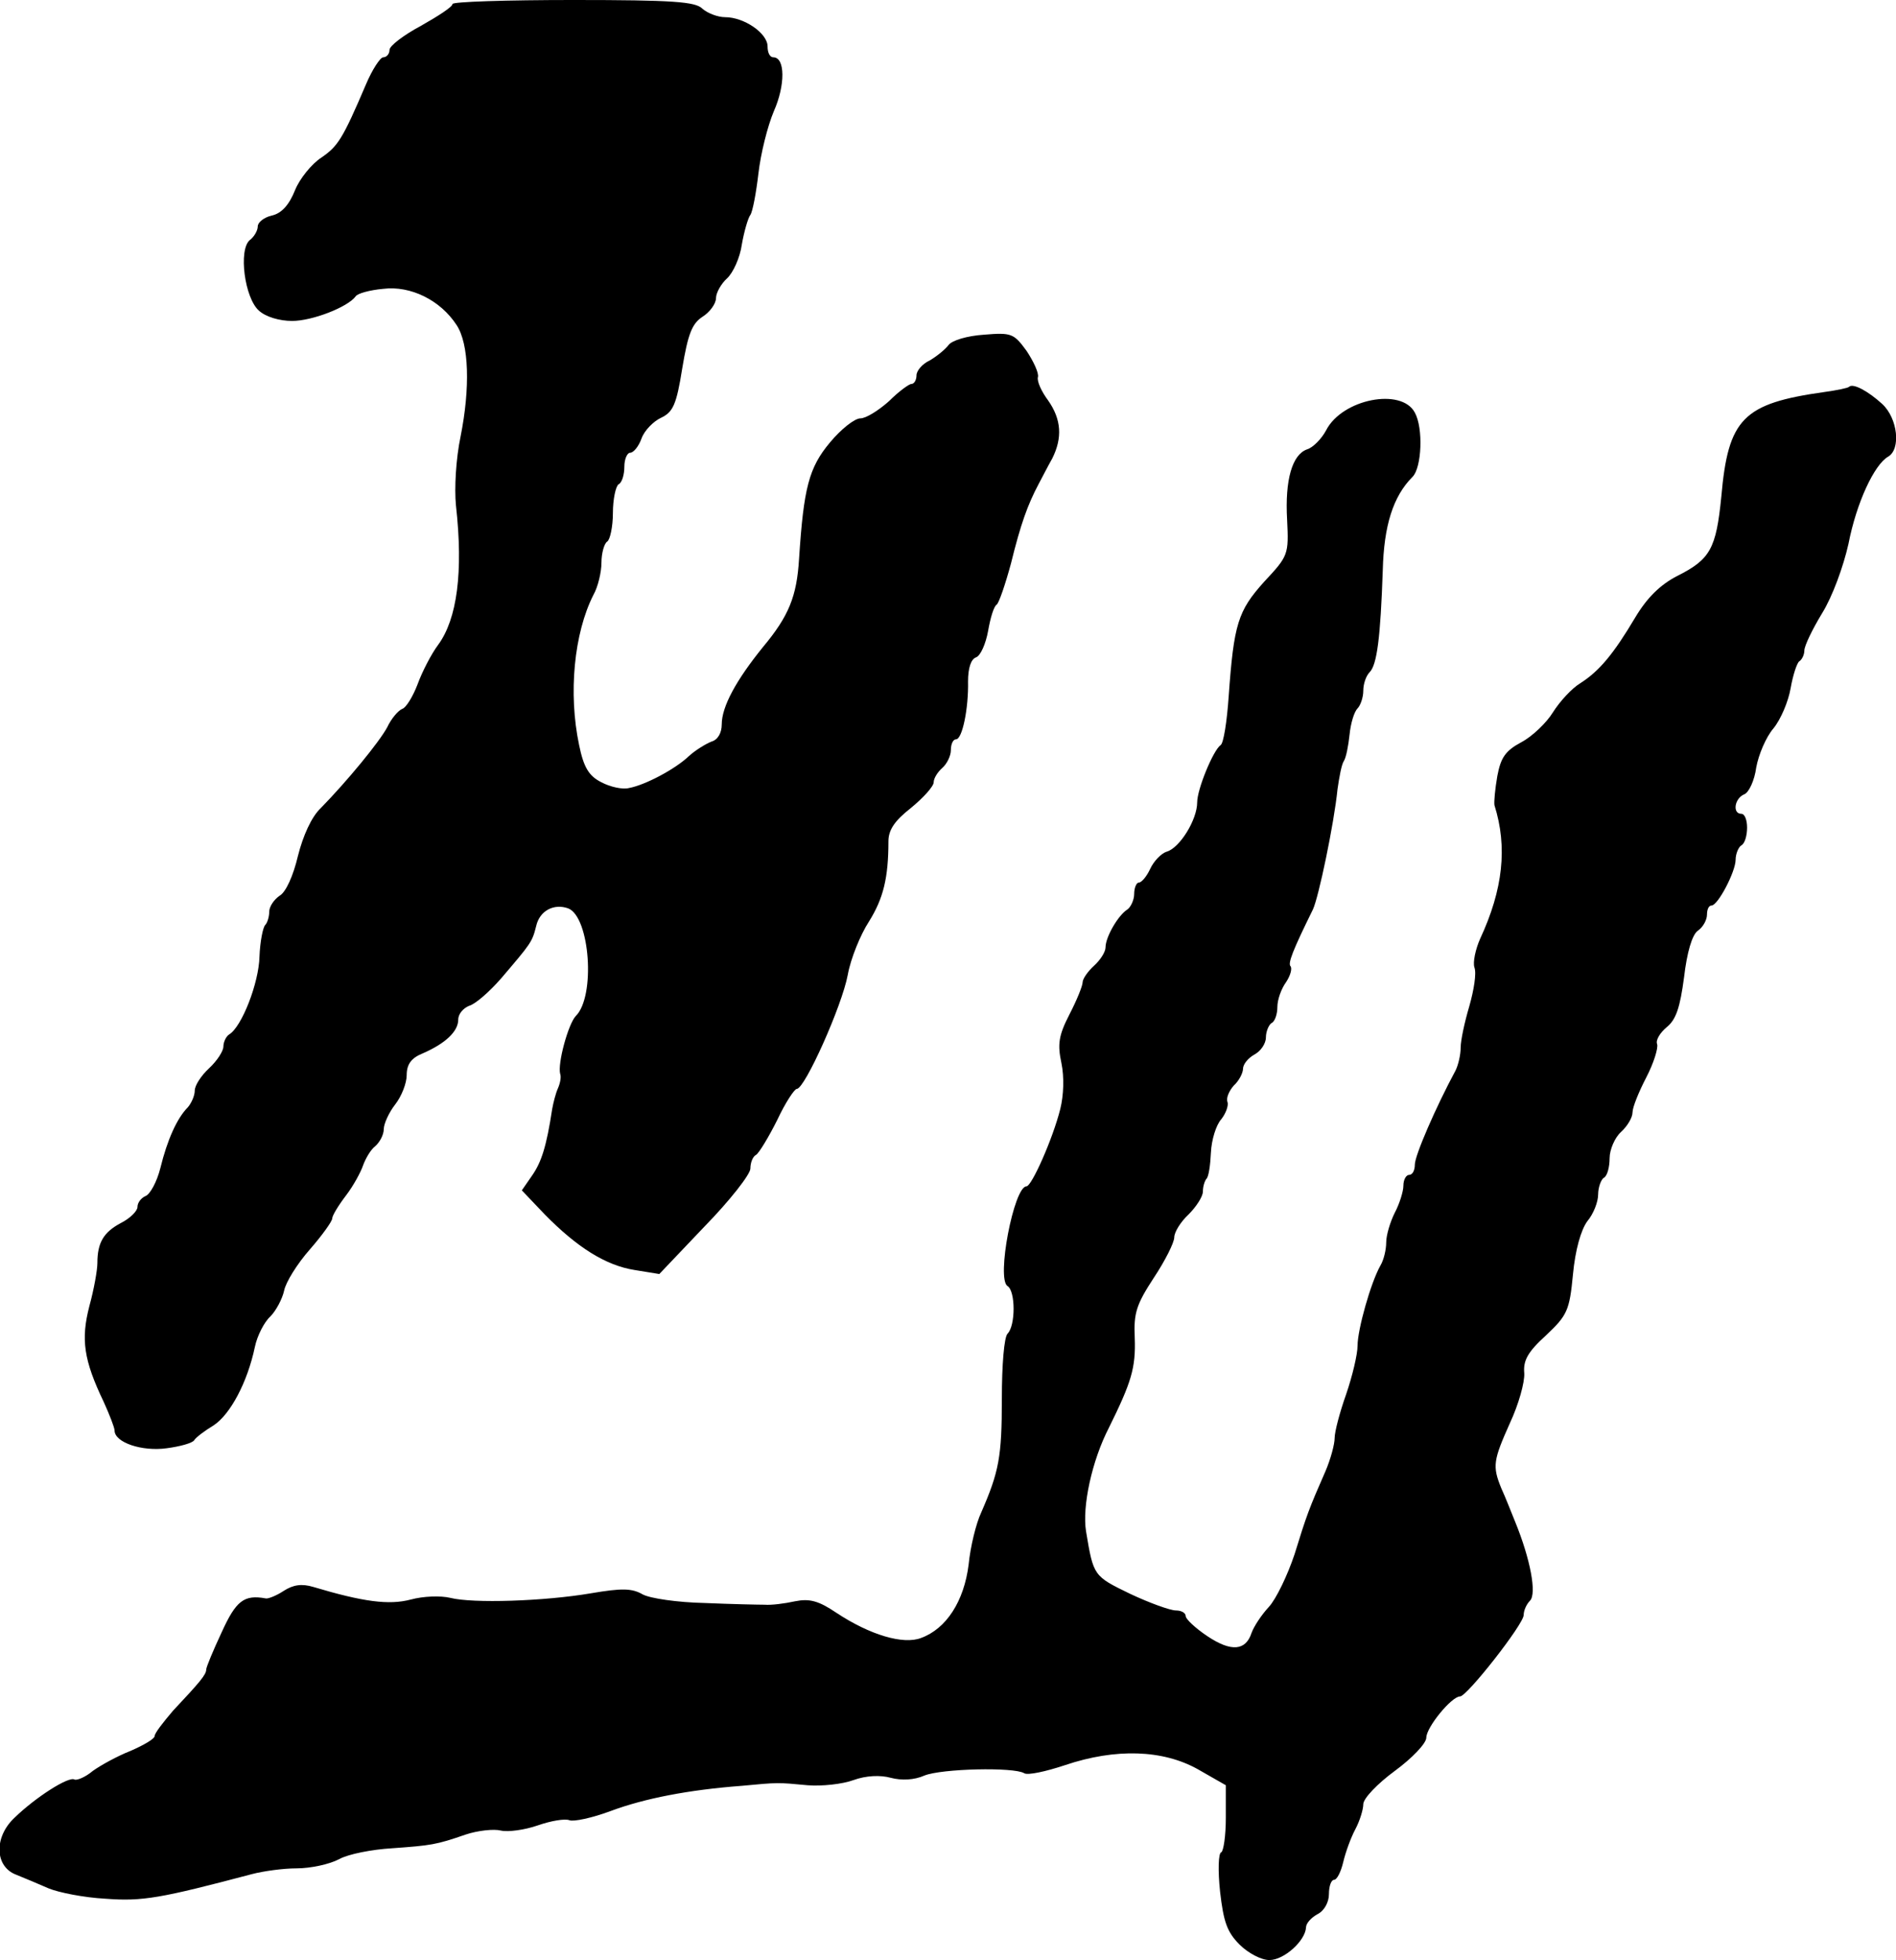
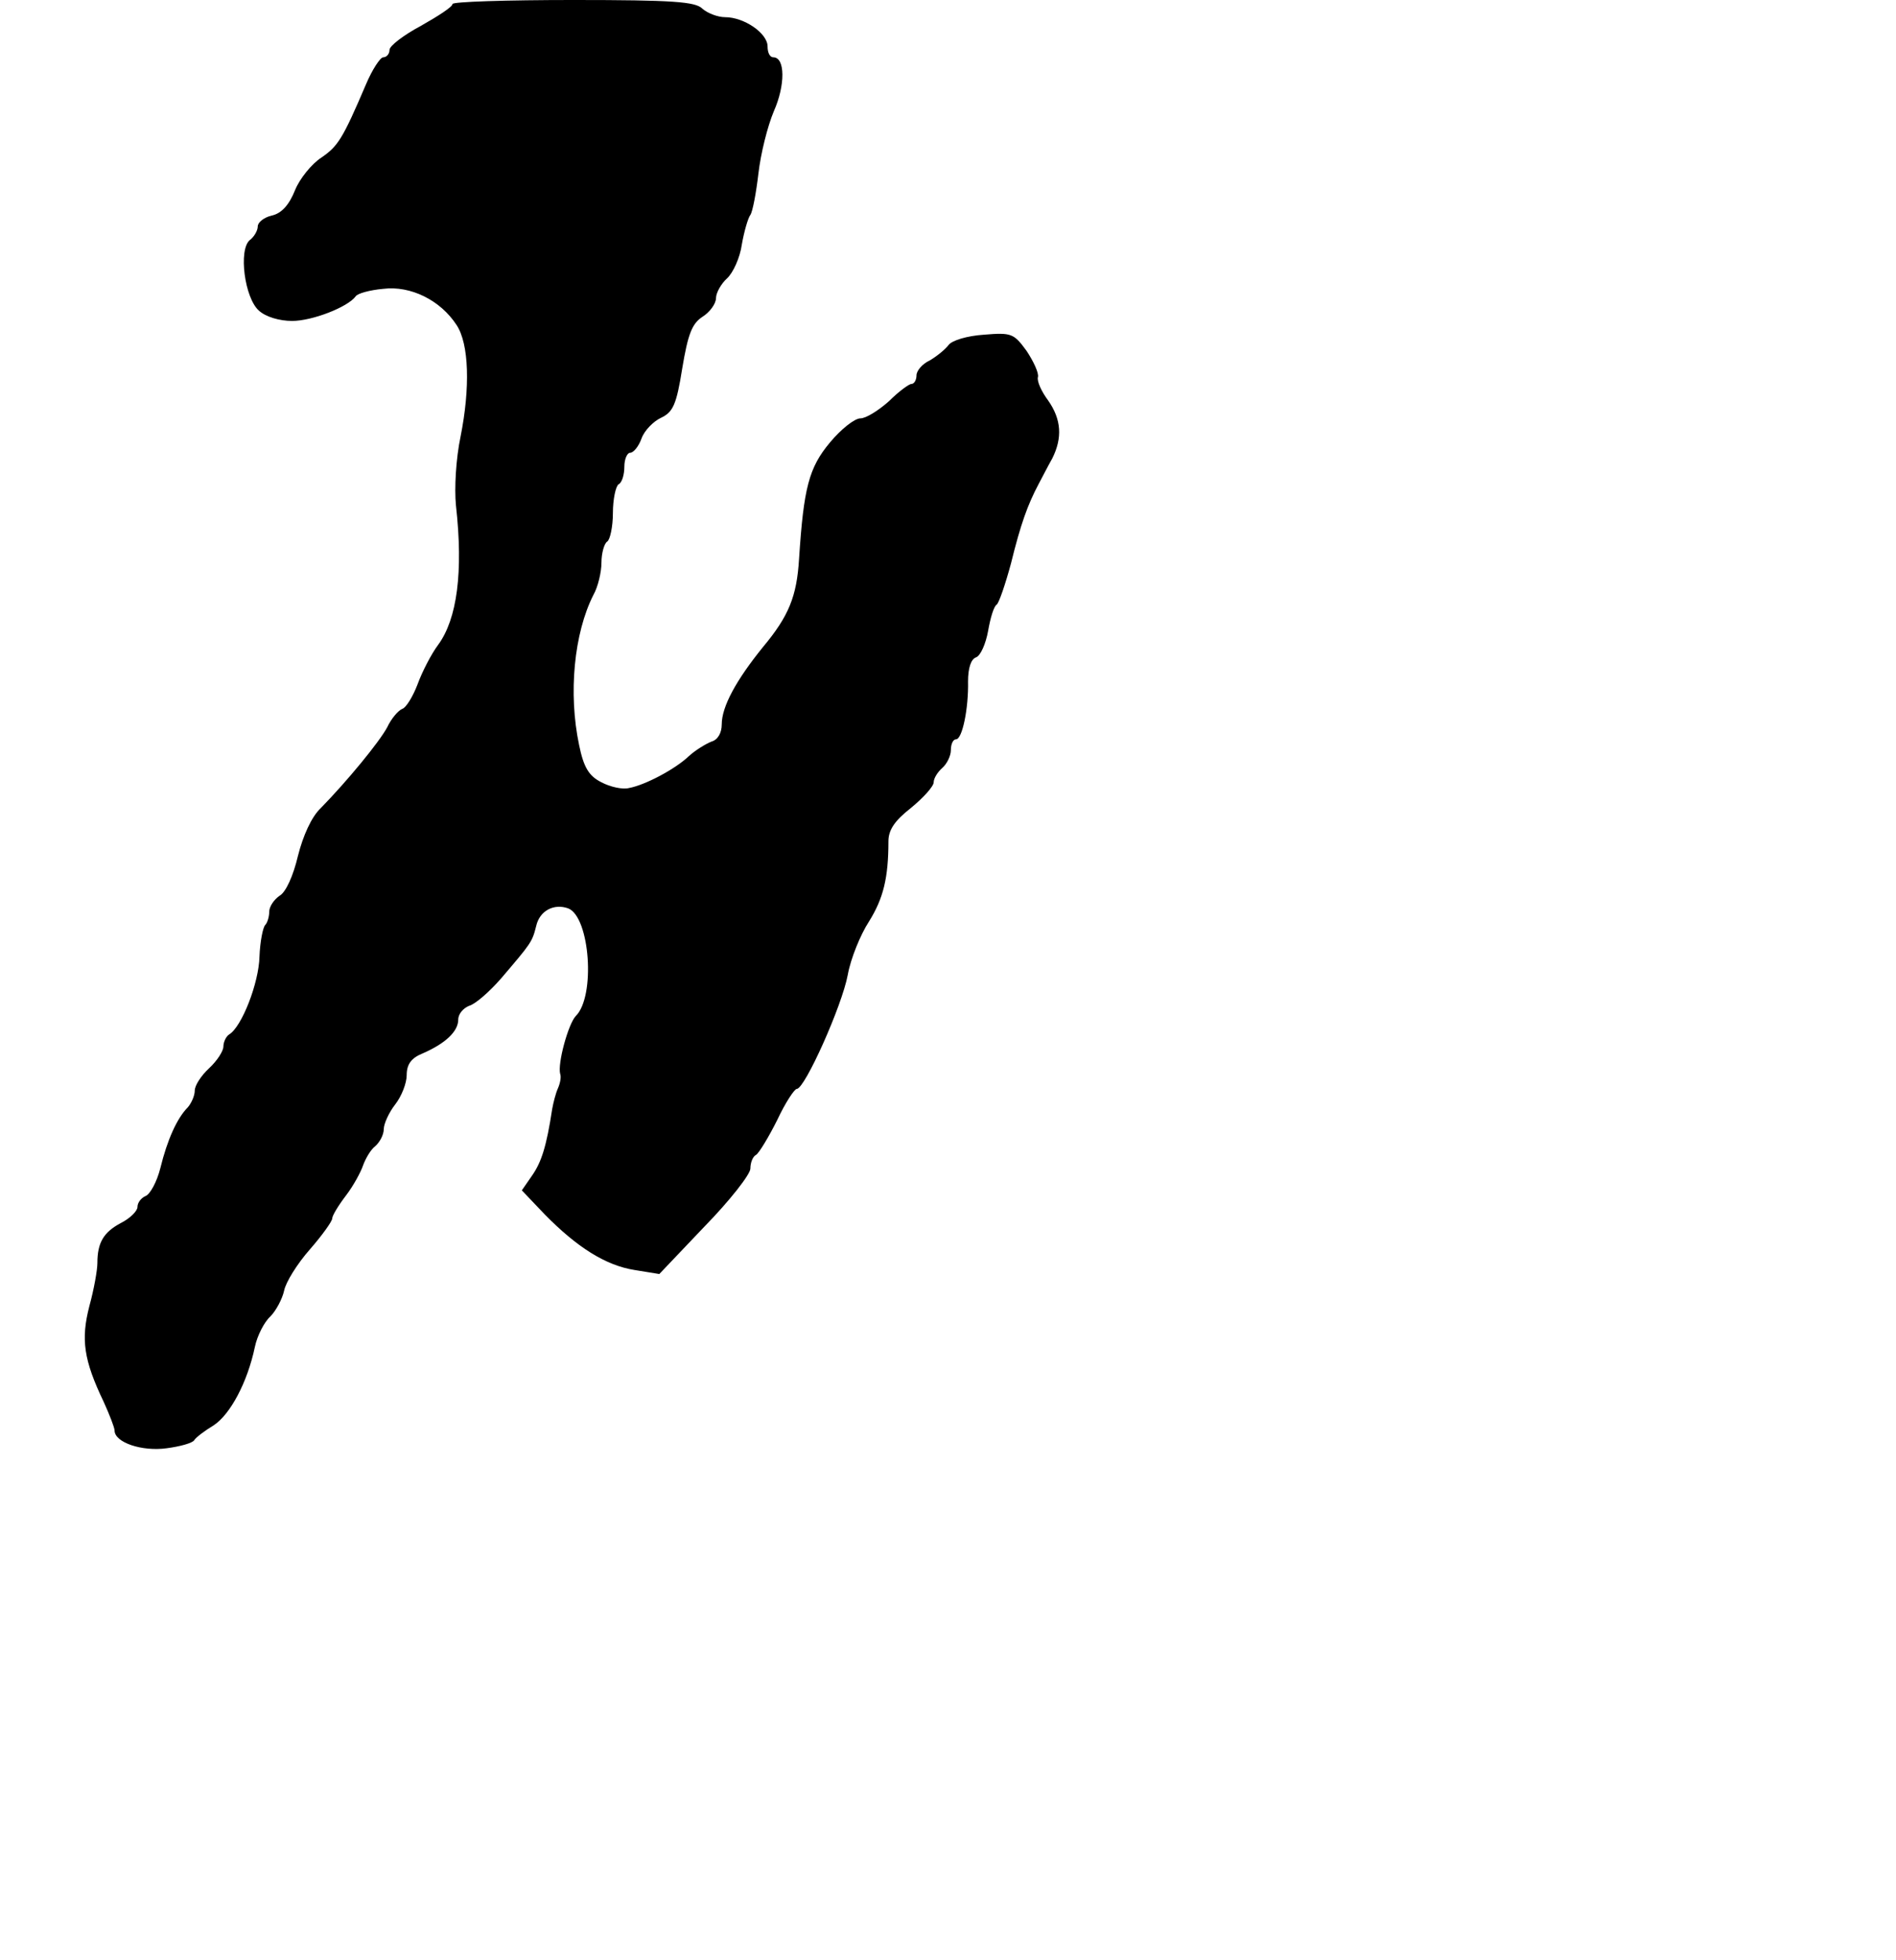
<svg xmlns="http://www.w3.org/2000/svg" version="1.0" width="331pt" height="342pt" viewBox="0 0 331 342" preserveAspectRatio="xMidYMid meet">
  <g transform="translate(0,342) scale(0.1,-0.1)" fill="#000000" stroke="none">
    <path d="M790 3413 c0 -5 -25 -21 -55 -38 -30 -16 -55 -35 -55 -42 0 -7 -5 -13 -11 -13 -5 0 -19 -21 -30 -47 -41 -96 -49 -108 -78 -128 -17 -11 -38 -37 -46 -57 -10 -25 -23 -40 -40 -44 -14 -3 -25 -12 -25 -19 0 -7 -6 -18 -14 -24 -20 -17 -9 -101 16 -123 12 -11 36 -18 58 -18 35 0 97 24 111 43 3 5 25 11 48 13 48 6 100 -20 128 -63 22 -33 24 -110 7 -195 -8 -38 -11 -90 -8 -120 13 -116 2 -198 -31 -243 -12 -16 -28 -47 -36 -69 -8 -21 -20 -41 -27 -43 -7 -3 -19 -17 -26 -32 -14 -26 -70 -94 -116 -141 -16 -15 -31 -48 -40 -84 -8 -34 -21 -63 -32 -69 -10 -7 -18 -19 -18 -28 0 -8 -3 -19 -7 -23 -4 -4 -9 -29 -10 -55 -1 -46 -31 -123 -53 -136 -5 -3 -10 -13 -10 -21 0 -8 -11 -25 -25 -38 -14 -13 -25 -30 -25 -39 0 -9 -6 -22 -12 -29 -19 -19 -36 -57 -48 -106 -6 -24 -18 -46 -26 -49 -7 -3 -14 -11 -14 -19 0 -7 -13 -20 -29 -28 -30 -16 -41 -34 -41 -70 0 -12 -6 -46 -14 -75 -15 -58 -10 -94 25 -167 10 -22 19 -45 19 -50 0 -21 48 -37 91 -31 23 3 45 9 48 14 3 5 19 17 34 26 29 19 59 75 72 137 4 19 16 43 27 53 10 10 21 31 24 45 3 15 23 47 45 72 21 24 39 49 39 54 0 5 11 23 24 40 13 17 26 41 30 53 4 11 13 27 21 33 8 7 15 20 15 30 0 9 9 29 20 43 11 14 20 37 20 51 0 19 8 30 28 38 39 17 62 38 62 59 0 10 9 20 19 24 11 3 36 25 56 48 52 61 54 63 61 91 6 27 31 40 56 31 38 -15 48 -154 13 -188 -13 -14 -32 -83 -27 -101 2 -5 0 -16 -4 -25 -4 -9 -8 -25 -10 -36 -10 -66 -19 -93 -35 -116 l-18 -26 40 -42 c56 -57 106 -89 157 -97 l43 -7 79 83 c44 45 80 91 80 101 0 10 4 21 10 24 5 3 22 31 37 61 14 30 30 54 34 54 14 0 79 145 89 199 5 28 22 70 37 93 25 40 34 76 34 140 0 20 11 36 39 58 22 18 40 38 40 45 0 7 7 18 15 25 8 7 15 21 15 31 0 11 4 19 9 19 11 0 22 54 21 101 0 23 5 39 14 42 8 3 17 24 21 46 4 23 10 43 15 46 4 3 15 35 25 72 17 69 29 102 48 138 6 11 16 31 24 45 18 36 16 68 -7 101 -12 16 -20 34 -18 41 2 7 -8 28 -20 46 -22 30 -26 32 -74 28 -30 -2 -56 -10 -62 -18 -6 -8 -21 -20 -33 -27 -13 -6 -23 -18 -23 -26 0 -8 -4 -15 -9 -15 -4 0 -22 -13 -39 -30 -18 -16 -40 -30 -50 -30 -10 0 -34 -19 -53 -42 -37 -44 -46 -80 -54 -203 -4 -66 -18 -100 -63 -154 -47 -58 -72 -104 -72 -135 0 -15 -7 -27 -18 -30 -10 -4 -28 -15 -39 -25 -24 -23 -77 -51 -105 -56 -11 -3 -33 2 -48 10 -22 11 -31 26 -39 65 -19 90 -9 195 25 262 8 14 14 40 14 56 0 17 5 34 10 37 5 3 10 26 10 50 0 24 5 47 10 50 6 3 10 17 10 31 0 13 5 24 10 24 6 0 15 11 20 25 5 14 21 30 34 36 21 10 27 23 37 86 10 60 17 78 35 90 13 8 24 23 24 33 0 9 9 25 19 34 11 10 23 37 26 59 4 23 11 47 15 52 4 6 10 38 14 72 4 35 16 83 27 109 20 45 20 94 -1 94 -6 0 -10 8 -10 19 0 23 -41 51 -74 51 -13 0 -31 7 -40 15 -12 12 -51 15 -225 15 -116 0 -211 -3 -211 -7z" />
-     <path d="M3228 2745 c-2 -2 -21 -6 -43 -9 -142 -20 -168 -46 -180 -183 -9 -90 -19 -109 -77 -138 -29 -15 -52 -37 -73 -72 -38 -64 -63 -94 -96 -115 -15 -9 -36 -32 -48 -51 -11 -18 -36 -42 -55 -52 -28 -15 -36 -27 -42 -59 -4 -23 -6 -45 -5 -51 23 -73 15 -147 -25 -233 -8 -18 -13 -41 -10 -50 4 -10 -1 -40 -9 -68 -8 -27 -15 -59 -15 -72 0 -12 -4 -30 -9 -40 -34 -63 -71 -148 -71 -164 0 -10 -4 -18 -10 -18 -5 0 -10 -8 -10 -19 0 -10 -7 -32 -15 -47 -8 -16 -15 -39 -15 -52 0 -12 -4 -30 -10 -40 -17 -30 -40 -112 -40 -140 0 -15 -9 -53 -20 -85 -11 -31 -20 -65 -20 -76 0 -11 -7 -37 -16 -58 -29 -66 -33 -77 -54 -145 -12 -36 -32 -78 -45 -92 -13 -14 -26 -34 -30 -45 -10 -31 -35 -34 -77 -6 -21 14 -38 30 -38 35 0 6 -8 10 -17 10 -10 0 -46 13 -80 29 -64 31 -64 31 -77 109 -7 43 10 123 40 181 39 79 47 104 45 157 -2 43 3 58 33 104 20 30 36 62 36 71 0 9 11 27 25 40 13 13 25 31 25 40 0 9 3 18 6 22 4 3 7 24 8 46 1 22 9 48 18 58 8 10 13 24 11 30 -3 7 3 20 11 29 9 8 16 22 16 29 0 8 9 19 20 25 11 6 20 19 20 30 0 10 5 22 10 25 6 3 10 16 10 28 0 13 7 32 15 43 8 12 11 24 8 28 -5 5 4 28 39 99 10 21 37 150 43 210 3 21 7 43 11 49 4 6 8 27 10 46 2 20 8 40 14 46 5 5 10 19 10 31 0 12 5 26 11 32 13 13 19 61 23 178 2 78 18 129 52 163 16 16 19 85 4 112 -23 44 -127 24 -155 -31 -8 -15 -23 -30 -33 -33 -26 -9 -39 -53 -35 -123 3 -61 2 -63 -40 -108 -46 -51 -53 -74 -62 -200 -3 -44 -9 -82 -14 -85 -13 -9 -41 -77 -41 -100 0 -30 -30 -79 -53 -86 -10 -3 -23 -17 -29 -30 -6 -13 -15 -24 -20 -24 -4 0 -8 -9 -8 -20 0 -10 -6 -23 -12 -27 -16 -10 -38 -48 -38 -66 0 -8 -9 -22 -20 -32 -11 -10 -20 -23 -20 -29 0 -6 -10 -31 -23 -56 -19 -37 -21 -52 -14 -85 5 -24 4 -56 -2 -80 -13 -52 -50 -135 -59 -135 -22 0 -53 -162 -33 -174 14 -9 14 -69 0 -83 -6 -6 -10 -54 -10 -114 0 -101 -5 -127 -36 -198 -9 -19 -19 -60 -22 -91 -8 -64 -39 -112 -83 -128 -31 -12 -89 5 -148 44 -31 21 -47 25 -72 20 -18 -4 -42 -7 -53 -6 -11 0 -58 1 -105 3 -47 1 -95 8 -108 15 -19 11 -37 11 -90 2 -82 -14 -207 -18 -246 -8 -17 4 -47 3 -69 -3 -38 -10 -83 -4 -170 22 -20 6 -35 4 -52 -7 -12 -8 -27 -14 -31 -13 -38 7 -52 -4 -77 -59 -15 -32 -27 -61 -27 -65 0 -9 -11 -22 -58 -72 -17 -20 -32 -39 -32 -44 0 -5 -19 -16 -42 -26 -23 -9 -52 -25 -66 -35 -13 -11 -28 -17 -32 -15 -10 6 -68 -31 -105 -67 -36 -34 -34 -85 3 -99 15 -6 41 -17 57 -24 17 -7 61 -16 99 -18 65 -5 97 1 256 43 19 5 54 10 78 10 24 0 57 7 74 16 16 9 58 17 92 19 69 5 77 6 129 24 21 7 49 10 61 7 13 -3 42 1 65 9 23 8 47 12 55 9 7 -3 40 4 72 16 59 22 136 37 229 44 64 6 62 6 115 1 25 -2 61 2 80 9 22 8 47 9 65 4 19 -5 41 -4 59 4 30 12 156 15 174 4 6 -4 38 3 71 14 89 30 171 27 232 -7 l49 -28 0 -57 c0 -31 -4 -58 -8 -60 -5 -1 -6 -32 -2 -69 6 -52 12 -70 34 -92 15 -15 38 -27 52 -27 26 0 63 34 64 57 0 7 9 17 20 23 12 6 20 21 20 35 0 14 4 25 9 25 5 0 12 14 16 31 4 17 13 42 21 57 8 15 14 35 14 44 0 10 25 36 55 58 30 22 55 48 55 58 0 18 44 72 59 72 12 0 111 126 111 142 0 8 5 19 11 25 12 12 1 72 -26 138 -7 17 -17 43 -24 58 -16 39 -14 49 15 114 15 32 26 71 25 87 -2 22 6 37 38 66 37 35 41 43 47 106 4 43 14 78 25 93 11 13 19 34 19 47 0 12 5 26 10 29 6 3 10 19 10 34 0 15 9 36 20 46 11 10 20 25 20 34 0 9 11 36 24 61 13 25 21 51 19 58 -3 7 5 20 17 30 16 13 23 34 30 87 5 43 14 74 24 81 9 6 16 19 16 28 0 9 3 16 8 16 11 0 42 59 42 80 0 10 5 22 10 25 6 3 10 17 10 31 0 13 -4 24 -10 24 -16 0 -12 27 5 34 8 3 18 24 21 47 4 22 17 53 30 68 13 16 26 47 30 70 4 23 11 44 15 47 5 3 9 12 9 19 0 8 14 37 31 65 18 29 37 81 46 121 14 72 45 138 69 152 23 13 17 67 -10 92 -24 22 -51 37 -58 30z" />
  </g>
</svg>